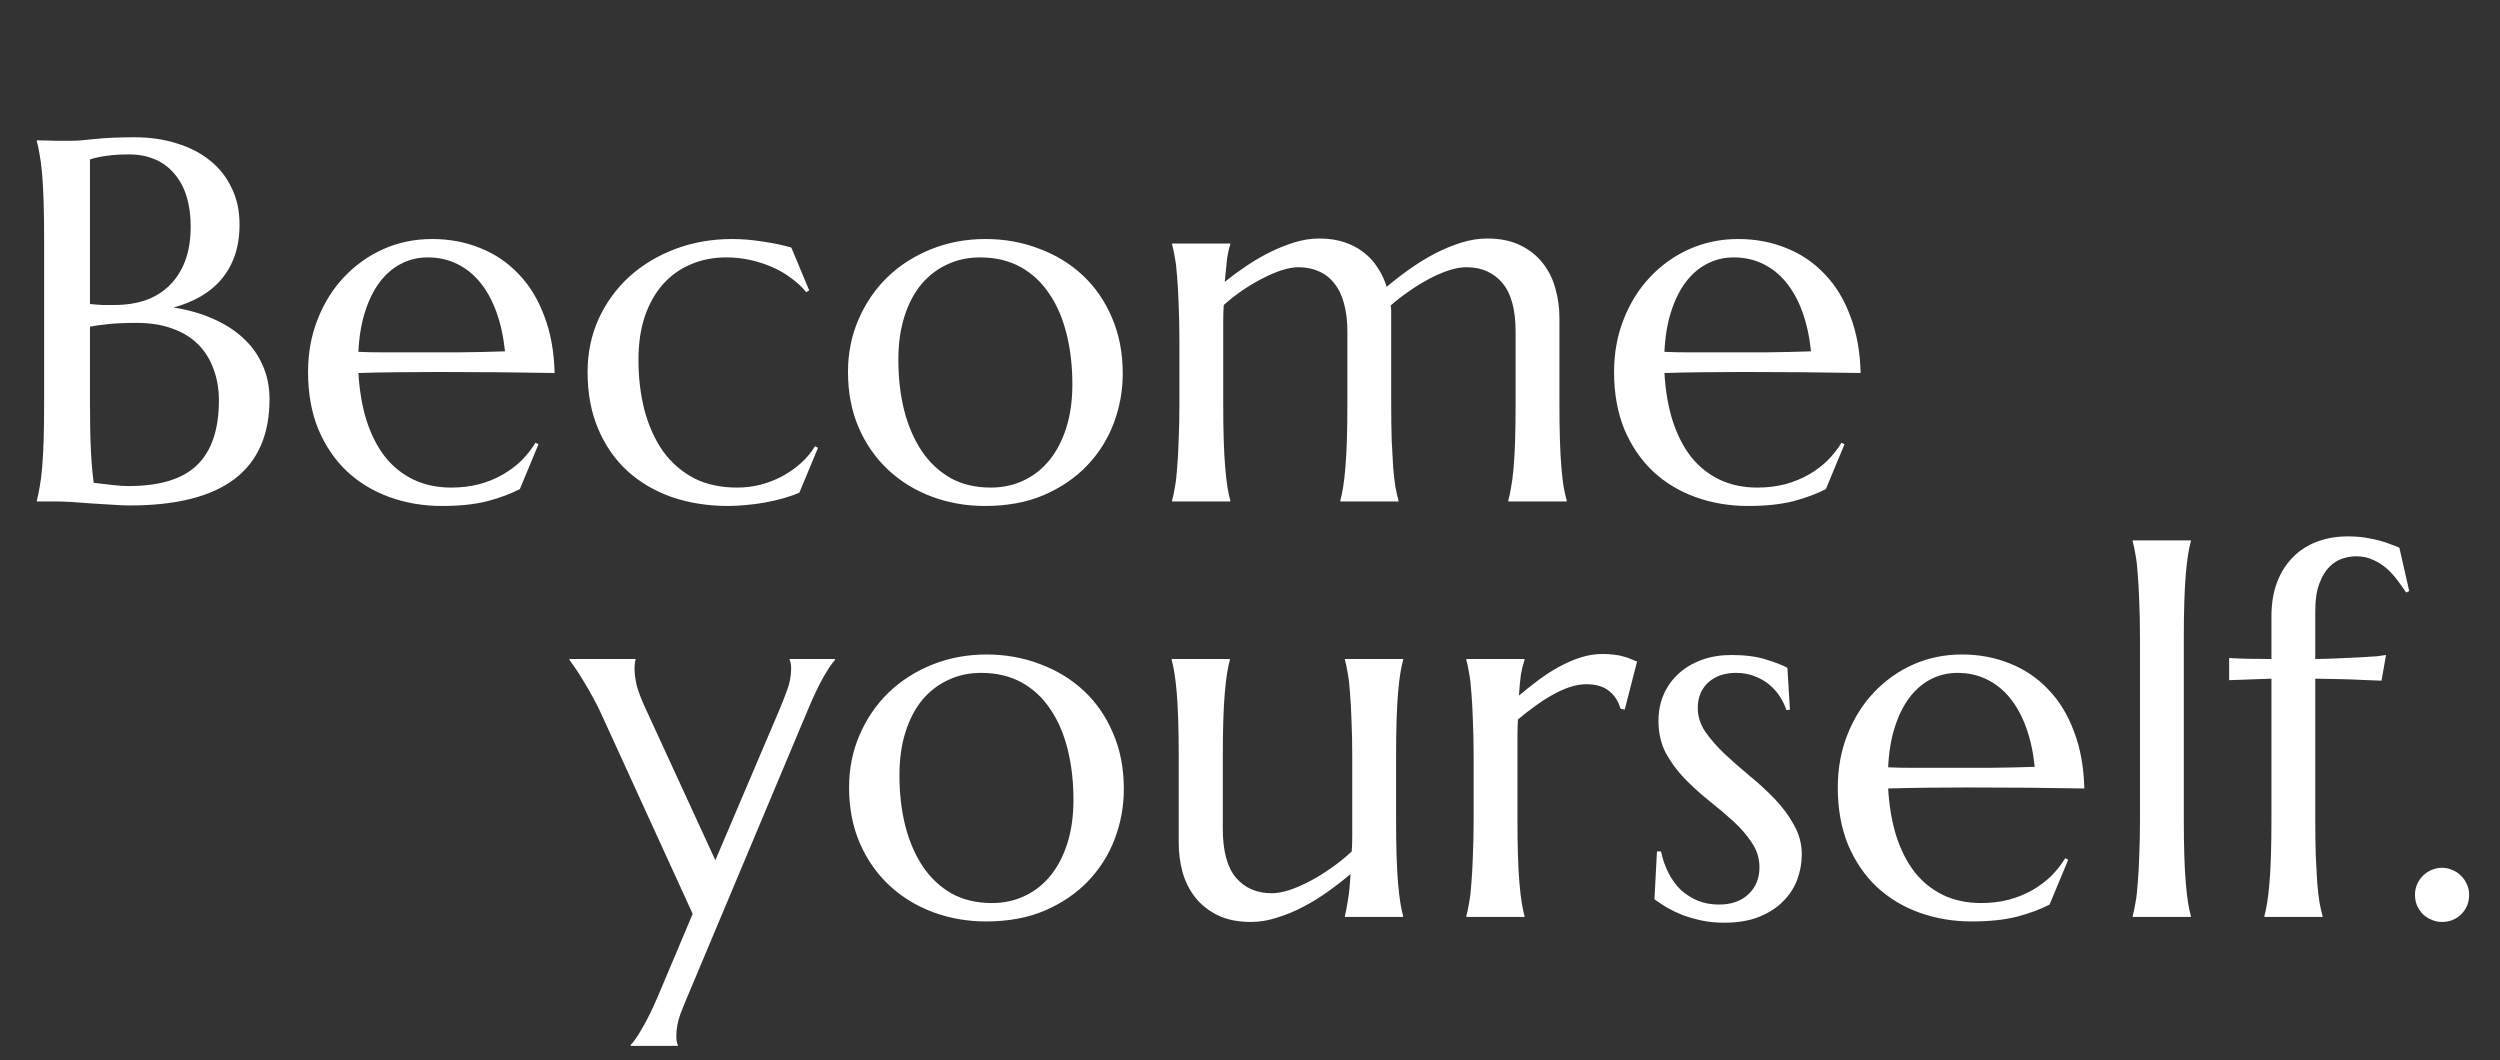
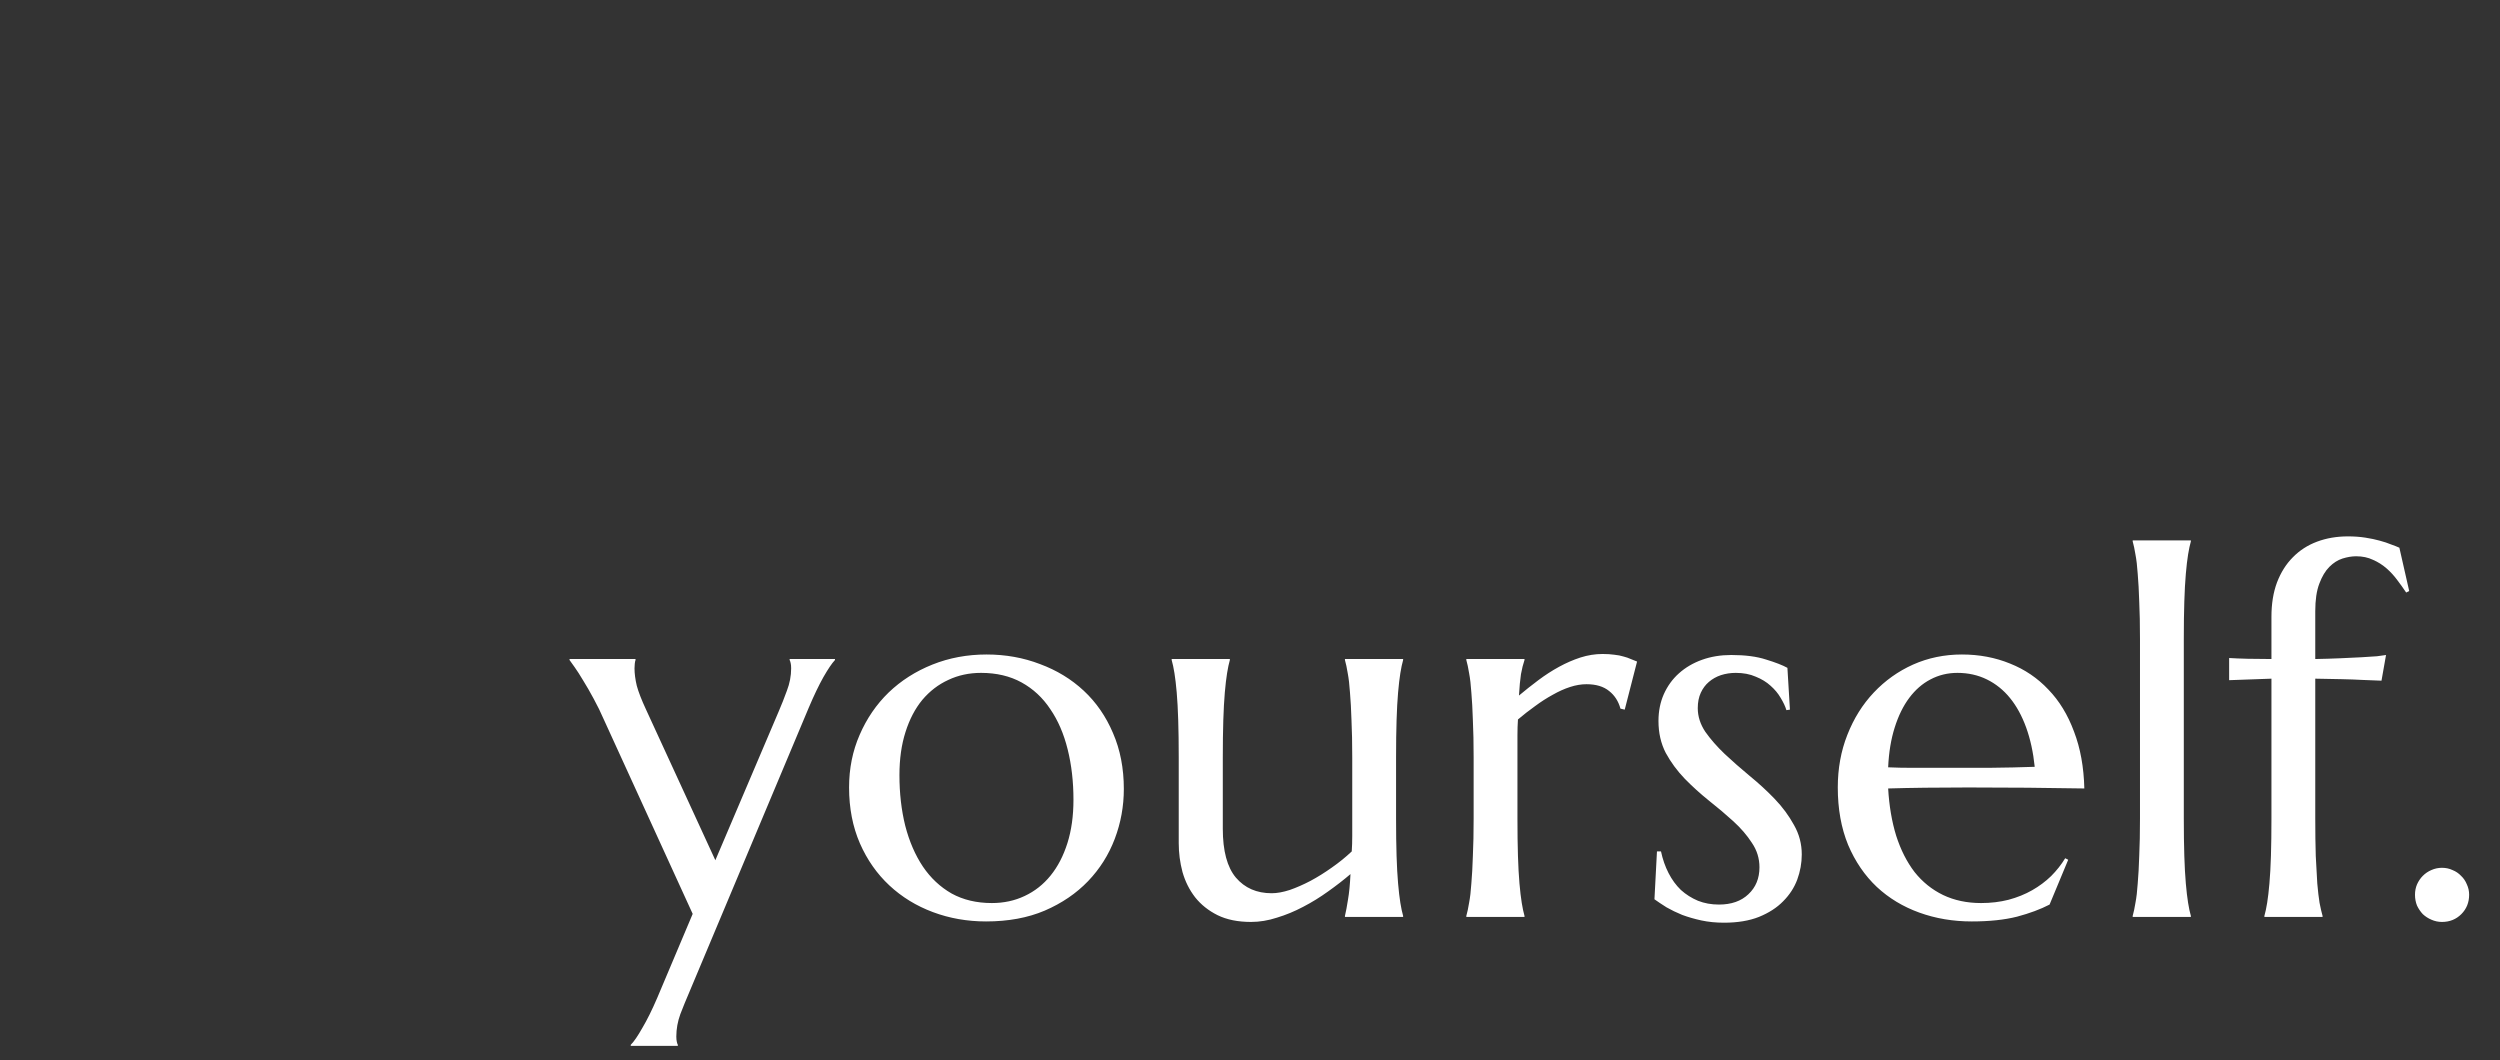
<svg xmlns="http://www.w3.org/2000/svg" width="349" height="148" viewBox="0 0 349 148" fill="none">
  <rect x="0" y="0" width="349" height="148" fill="#333333" stroke="none" />
-   <path d="M6.16 33.367C6.16 31.375 6.137 29.641 6.09 28.164C6.043 26.664 5.973 25.375 5.879 24.297C5.785 23.195 5.668 22.281 5.527 21.555C5.41 20.828 5.281 20.219 5.141 19.727V19.586C5.609 19.609 6.102 19.621 6.617 19.621C7.062 19.645 7.555 19.656 8.094 19.656C8.656 19.656 9.23 19.656 9.816 19.656C10.66 19.656 11.797 19.574 13.227 19.41C14.68 19.246 16.543 19.164 18.816 19.164C20.926 19.164 22.871 19.445 24.652 20.008C26.434 20.547 27.969 21.332 29.258 22.363C30.57 23.395 31.59 24.672 32.316 26.195C33.066 27.695 33.441 29.406 33.441 31.328C33.441 32.945 33.219 34.398 32.773 35.688C32.328 36.953 31.695 38.066 30.875 39.027C30.078 39.965 29.105 40.762 27.957 41.418C26.832 42.051 25.59 42.555 24.23 42.93C26.223 43.234 28.039 43.75 29.68 44.477C31.32 45.18 32.727 46.07 33.898 47.148C35.094 48.227 36.008 49.492 36.641 50.945C37.297 52.375 37.625 53.969 37.625 55.727C37.625 60.672 35.996 64.387 32.738 66.871C29.48 69.332 24.605 70.562 18.113 70.562C17.41 70.562 16.59 70.527 15.652 70.457C14.715 70.41 13.754 70.352 12.77 70.281C11.809 70.211 10.859 70.141 9.922 70.07C8.984 70.023 8.164 70 7.461 70H5.141V69.859C5.281 69.367 5.41 68.758 5.527 68.031C5.668 67.305 5.785 66.402 5.879 65.324C5.973 64.246 6.043 62.969 6.09 61.492C6.137 59.992 6.16 58.246 6.16 56.254V33.367ZM19.062 45.074C17.469 45.074 16.133 45.133 15.055 45.25C13.977 45.367 13.145 45.484 12.559 45.602V56.254C12.559 58.996 12.605 61.258 12.699 63.039C12.793 64.82 12.922 66.273 13.086 67.398C13.977 67.516 14.867 67.621 15.758 67.715C16.648 67.809 17.363 67.856 17.902 67.856C22.285 67.856 25.484 66.883 27.5 64.938C29.539 62.969 30.559 59.957 30.559 55.902C30.559 54.309 30.312 52.855 29.82 51.543C29.352 50.207 28.637 49.059 27.676 48.098C26.738 47.137 25.543 46.398 24.09 45.883C22.66 45.344 20.984 45.074 19.062 45.074ZM12.559 42.438C13.215 42.508 13.801 42.555 14.316 42.578C14.832 42.578 15.383 42.578 15.969 42.578C17.562 42.578 19.016 42.355 20.328 41.91C21.641 41.441 22.754 40.75 23.668 39.836C24.605 38.922 25.332 37.785 25.848 36.426C26.363 35.043 26.621 33.438 26.621 31.609C26.621 30.086 26.434 28.703 26.059 27.461C25.684 26.219 25.121 25.164 24.371 24.297C23.645 23.406 22.742 22.727 21.664 22.258C20.586 21.789 19.355 21.555 17.973 21.555C17.082 21.555 16.297 21.59 15.617 21.66C14.961 21.73 14.398 21.812 13.93 21.906C13.391 22 12.934 22.117 12.559 22.258V42.438ZM61.707 70.633C59.105 70.633 56.668 70.223 54.395 69.402C52.121 68.582 50.141 67.387 48.453 65.816C46.766 64.223 45.43 62.266 44.445 59.945C43.484 57.602 43.004 54.93 43.004 51.93C43.004 49.281 43.449 46.832 44.34 44.582C45.23 42.309 46.461 40.34 48.031 38.676C49.602 37.012 51.43 35.711 53.516 34.773C55.625 33.836 57.898 33.367 60.336 33.367C62.75 33.367 64.988 33.789 67.051 34.633C69.113 35.453 70.894 36.66 72.394 38.254C73.918 39.824 75.113 41.781 75.981 44.125C76.871 46.445 77.352 49.094 77.422 52.07C74.773 52.023 72.125 51.988 69.477 51.965C66.828 51.941 64.074 51.93 61.215 51.93C59.176 51.93 57.184 51.941 55.238 51.965C53.316 51.988 51.582 52.023 50.035 52.07C50.176 54.508 50.551 56.711 51.16 58.68C51.793 60.648 52.648 62.336 53.727 63.742C54.828 65.125 56.152 66.191 57.699 66.941C59.27 67.691 61.039 68.066 63.008 68.066C64.367 68.066 65.644 67.914 66.84 67.609C68.059 67.281 69.16 66.836 70.144 66.273C71.129 65.711 72.008 65.055 72.781 64.305C73.555 63.531 74.211 62.699 74.75 61.809L75.172 62.02L72.57 68.277C71.305 68.934 69.793 69.496 68.035 69.965C66.277 70.41 64.168 70.633 61.707 70.633ZM57.031 49.188C59.375 49.188 61.719 49.188 64.062 49.188C66.43 49.164 68.574 49.117 70.496 49.047C70.285 47.008 69.887 45.18 69.301 43.562C68.715 41.945 67.965 40.574 67.051 39.449C66.137 38.324 65.059 37.457 63.816 36.848C62.574 36.238 61.203 35.934 59.703 35.934C58.344 35.934 57.09 36.238 55.941 36.848C54.816 37.434 53.832 38.289 52.988 39.414C52.145 40.539 51.465 41.922 50.949 43.562C50.434 45.18 50.129 47.031 50.035 49.117C51.09 49.164 52.203 49.188 53.375 49.188C54.547 49.188 55.766 49.188 57.031 49.188ZM114.195 62.512L111.594 68.769C110.961 69.051 110.234 69.309 109.414 69.543C108.594 69.777 107.738 69.977 106.848 70.141C105.98 70.305 105.102 70.422 104.211 70.492C103.32 70.586 102.477 70.633 101.68 70.633C98.844 70.633 96.219 70.223 93.805 69.402C91.414 68.559 89.34 67.34 87.582 65.746C85.848 64.152 84.488 62.195 83.504 59.875C82.519 57.555 82.027 54.906 82.027 51.93C82.027 49.281 82.531 46.832 83.539 44.582C84.57 42.309 85.988 40.34 87.793 38.676C89.621 37.012 91.766 35.711 94.227 34.773C96.688 33.836 99.359 33.367 102.242 33.367C103.555 33.367 104.961 33.484 106.461 33.719C107.961 33.93 109.297 34.211 110.469 34.562L112.965 40.539L112.543 40.785C111.957 40.059 111.254 39.402 110.434 38.816C109.637 38.207 108.746 37.691 107.762 37.27C106.801 36.848 105.781 36.52 104.703 36.285C103.625 36.051 102.523 35.934 101.398 35.934C99.57 35.934 97.906 36.262 96.406 36.918C94.906 37.551 93.617 38.477 92.539 39.695C91.461 40.914 90.617 42.414 90.008 44.195C89.422 45.953 89.129 47.957 89.129 50.207C89.129 52.738 89.41 55.094 89.973 57.273C90.559 59.453 91.414 61.352 92.539 62.969C93.688 64.562 95.117 65.816 96.828 66.731C98.562 67.621 100.59 68.066 102.91 68.066C103.988 68.066 105.055 67.938 106.109 67.68C107.188 67.398 108.195 67.012 109.133 66.519C110.094 66.004 110.973 65.394 111.77 64.691C112.566 63.988 113.234 63.191 113.773 62.301L114.195 62.512ZM118.379 51.93C118.379 49.281 118.871 46.832 119.855 44.582C120.84 42.309 122.188 40.34 123.898 38.676C125.633 37.012 127.672 35.711 130.016 34.773C132.359 33.836 134.879 33.367 137.574 33.367C140.223 33.367 142.707 33.812 145.027 34.703C147.371 35.57 149.41 36.812 151.145 38.43C152.879 40.047 154.238 42.016 155.223 44.336C156.23 46.656 156.734 49.258 156.734 52.141C156.734 54.555 156.312 56.875 155.469 59.102C154.625 61.328 153.383 63.297 151.742 65.008C150.102 66.719 148.086 68.09 145.695 69.121C143.328 70.129 140.598 70.633 137.504 70.633C134.879 70.633 132.406 70.199 130.086 69.332C127.766 68.465 125.738 67.223 124.004 65.606C122.27 63.988 120.898 62.031 119.891 59.734C118.883 57.414 118.379 54.812 118.379 51.93ZM138.312 68.066C139.977 68.066 141.5 67.738 142.883 67.082C144.289 66.426 145.496 65.477 146.504 64.234C147.512 62.992 148.297 61.48 148.859 59.699C149.422 57.918 149.703 55.902 149.703 53.652C149.703 51.121 149.434 48.777 148.895 46.621C148.355 44.441 147.547 42.566 146.469 40.996C145.414 39.402 144.078 38.16 142.461 37.27C140.844 36.379 138.957 35.934 136.801 35.934C135.137 35.934 133.613 36.262 132.23 36.918C130.848 37.551 129.641 38.477 128.609 39.695C127.602 40.914 126.816 42.414 126.254 44.195C125.691 45.953 125.41 47.957 125.41 50.207C125.41 52.738 125.68 55.094 126.219 57.273C126.781 59.453 127.602 61.352 128.68 62.969C129.758 64.562 131.094 65.816 132.688 66.731C134.305 67.621 136.18 68.066 138.312 68.066ZM188.094 46.305C188.094 44.758 187.93 43.422 187.602 42.297C187.297 41.172 186.84 40.246 186.23 39.52C185.645 38.77 184.93 38.219 184.086 37.867C183.242 37.492 182.305 37.305 181.273 37.305C180.57 37.305 179.785 37.445 178.918 37.727C178.051 38.008 177.148 38.395 176.211 38.887C175.297 39.355 174.371 39.906 173.434 40.539C172.52 41.172 171.652 41.852 170.832 42.578C170.785 43.328 170.762 44.137 170.762 45.004C170.762 45.848 170.762 46.762 170.762 47.746V56.254C170.762 58.246 170.785 59.992 170.832 61.492C170.879 62.969 170.949 64.246 171.043 65.324C171.137 66.402 171.242 67.305 171.359 68.031C171.477 68.758 171.605 69.367 171.746 69.859V70H163.625V69.859C163.766 69.367 163.895 68.758 164.012 68.031C164.152 67.305 164.258 66.402 164.328 65.324C164.422 64.246 164.492 62.969 164.539 61.492C164.609 59.992 164.645 58.246 164.645 56.254V47.746C164.645 45.754 164.609 44.02 164.539 42.543C164.492 41.043 164.422 39.754 164.328 38.676C164.258 37.598 164.152 36.695 164.012 35.969C163.895 35.242 163.766 34.633 163.625 34.141V34H171.746V34.141C171.559 34.68 171.406 35.371 171.289 36.215C171.195 37.035 171.09 38.078 170.973 39.344C171.91 38.594 172.918 37.855 173.996 37.129C175.074 36.402 176.176 35.758 177.301 35.195C178.449 34.633 179.598 34.176 180.746 33.824C181.895 33.473 183.031 33.297 184.156 33.297C185.492 33.297 186.676 33.473 187.707 33.824C188.738 34.176 189.641 34.656 190.414 35.266C191.188 35.875 191.832 36.59 192.348 37.41C192.887 38.23 193.297 39.109 193.578 40.047C194.539 39.227 195.582 38.418 196.707 37.621C197.855 36.801 199.027 36.074 200.223 35.441C201.441 34.809 202.672 34.293 203.914 33.895C205.18 33.496 206.41 33.297 207.605 33.297C209.434 33.297 210.98 33.613 212.246 34.246C213.535 34.879 214.578 35.711 215.375 36.742C216.195 37.773 216.781 38.957 217.133 40.293C217.508 41.605 217.695 42.941 217.695 44.301V56.254C217.695 58.246 217.719 59.992 217.766 61.492C217.812 62.969 217.883 64.246 217.977 65.324C218.07 66.402 218.176 67.305 218.293 68.031C218.434 68.758 218.574 69.367 218.715 69.859V70H210.559V69.859C210.699 69.367 210.828 68.758 210.945 68.031C211.086 67.305 211.203 66.402 211.297 65.324C211.391 64.246 211.461 62.969 211.508 61.492C211.555 59.992 211.578 58.246 211.578 56.254V46.305C211.578 43.211 210.957 40.938 209.715 39.484C208.473 38.031 206.809 37.305 204.723 37.305C203.996 37.305 203.188 37.445 202.297 37.727C201.43 38.008 200.527 38.395 199.59 38.887C198.652 39.379 197.715 39.953 196.777 40.609C195.84 41.242 194.961 41.922 194.141 42.648C194.188 42.93 194.211 43.211 194.211 43.492C194.211 43.773 194.211 44.043 194.211 44.301V56.254C194.211 58.246 194.234 59.992 194.281 61.492C194.352 62.969 194.422 64.246 194.492 65.324C194.586 66.402 194.691 67.305 194.809 68.031C194.949 68.758 195.09 69.367 195.23 69.859V70H187.109V69.859C187.25 69.367 187.379 68.758 187.496 68.031C187.613 67.305 187.719 66.402 187.812 65.324C187.906 64.246 187.977 62.969 188.023 61.492C188.07 59.992 188.094 58.246 188.094 56.254V46.305ZM244.027 70.633C241.426 70.633 238.988 70.223 236.715 69.402C234.441 68.582 232.461 67.387 230.773 65.816C229.086 64.223 227.75 62.266 226.766 59.945C225.805 57.602 225.324 54.93 225.324 51.93C225.324 49.281 225.77 46.832 226.66 44.582C227.551 42.309 228.781 40.34 230.352 38.676C231.922 37.012 233.75 35.711 235.836 34.773C237.945 33.836 240.219 33.367 242.656 33.367C245.07 33.367 247.309 33.789 249.371 34.633C251.434 35.453 253.215 36.66 254.715 38.254C256.238 39.824 257.434 41.781 258.301 44.125C259.191 46.445 259.672 49.094 259.742 52.07C257.094 52.023 254.445 51.988 251.797 51.965C249.148 51.941 246.395 51.93 243.535 51.93C241.496 51.93 239.504 51.941 237.559 51.965C235.637 51.988 233.902 52.023 232.355 52.07C232.496 54.508 232.871 56.711 233.48 58.68C234.113 60.648 234.969 62.336 236.047 63.742C237.148 65.125 238.473 66.191 240.02 66.941C241.59 67.691 243.359 68.066 245.328 68.066C246.688 68.066 247.965 67.914 249.16 67.609C250.379 67.281 251.48 66.836 252.465 66.273C253.449 65.711 254.328 65.055 255.102 64.305C255.875 63.531 256.531 62.699 257.07 61.809L257.492 62.02L254.891 68.277C253.625 68.934 252.113 69.496 250.355 69.965C248.598 70.41 246.488 70.633 244.027 70.633ZM239.352 49.188C241.695 49.188 244.039 49.188 246.383 49.188C248.75 49.164 250.895 49.117 252.816 49.047C252.605 47.008 252.207 45.18 251.621 43.562C251.035 41.945 250.285 40.574 249.371 39.449C248.457 38.324 247.379 37.457 246.137 36.848C244.895 36.238 243.523 35.934 242.023 35.934C240.664 35.934 239.41 36.238 238.262 36.848C237.137 37.434 236.152 38.289 235.309 39.414C234.465 40.539 233.785 41.922 233.27 43.562C232.754 45.18 232.449 47.031 232.355 49.117C233.41 49.164 234.523 49.188 235.695 49.188C236.867 49.188 238.086 49.188 239.352 49.188Z" fill="white" />
  <path d="M96.699 127.578L84.324 100.508C83.879 99.477 83.398 98.492 82.883 97.555C82.367 96.594 81.875 95.738 81.406 94.988C80.961 94.238 80.562 93.617 80.211 93.125C79.859 92.609 79.625 92.281 79.508 92.141V92H88.719V92.141C88.672 92.258 88.637 92.434 88.613 92.668C88.59 92.902 88.578 93.113 88.578 93.301C88.578 94.027 88.684 94.836 88.894 95.727C89.129 96.594 89.551 97.684 90.16 98.996L99.863 120.09L108.723 99.277C109.098 98.41 109.473 97.461 109.848 96.43C110.246 95.398 110.445 94.356 110.445 93.301C110.445 92.996 110.422 92.75 110.375 92.562C110.328 92.352 110.281 92.211 110.234 92.141V92H116.562V92.141C116.141 92.586 115.602 93.383 114.945 94.531C114.312 95.656 113.633 97.074 112.906 98.785L96.137 138.723C95.762 139.59 95.375 140.539 94.977 141.57C94.602 142.602 94.414 143.645 94.414 144.699C94.414 145.004 94.438 145.25 94.484 145.438C94.531 145.648 94.578 145.789 94.625 145.859V146H88.051V145.859C88.496 145.414 89.035 144.629 89.668 143.504C90.324 142.402 91.016 141.008 91.742 139.32L96.699 127.578ZM118.531 109.93C118.531 107.281 119.023 104.832 120.008 102.582C120.992 100.309 122.34 98.34 124.051 96.676C125.785 95.012 127.824 93.711 130.168 92.773C132.512 91.836 135.031 91.367 137.727 91.367C140.375 91.367 142.859 91.812 145.18 92.703C147.523 93.57 149.562 94.812 151.297 96.43C153.031 98.047 154.391 100.016 155.375 102.336C156.383 104.656 156.887 107.258 156.887 110.141C156.887 112.555 156.465 114.875 155.621 117.102C154.777 119.328 153.535 121.297 151.895 123.008C150.254 124.719 148.238 126.09 145.848 127.121C143.48 128.129 140.75 128.633 137.656 128.633C135.031 128.633 132.559 128.199 130.238 127.332C127.918 126.465 125.891 125.223 124.156 123.605C122.422 121.988 121.051 120.031 120.043 117.734C119.035 115.414 118.531 112.812 118.531 109.93ZM138.465 126.066C140.129 126.066 141.652 125.738 143.035 125.082C144.441 124.426 145.648 123.477 146.656 122.234C147.664 120.992 148.449 119.48 149.012 117.699C149.574 115.918 149.855 113.902 149.855 111.652C149.855 109.121 149.586 106.777 149.047 104.621C148.508 102.441 147.699 100.566 146.621 98.996C145.566 97.402 144.23 96.16 142.613 95.269C140.996 94.379 139.109 93.934 136.953 93.934C135.289 93.934 133.766 94.262 132.383 94.918C131 95.551 129.793 96.477 128.762 97.695C127.754 98.914 126.969 100.414 126.406 102.195C125.844 103.953 125.562 105.957 125.562 108.207C125.562 110.738 125.832 113.094 126.371 115.273C126.934 117.453 127.754 119.352 128.832 120.969C129.91 122.562 131.246 123.816 132.84 124.73C134.457 125.621 136.332 126.066 138.465 126.066ZM170.703 115.695C170.703 118.789 171.312 121.062 172.531 122.516C173.773 123.969 175.438 124.695 177.523 124.695C178.273 124.695 179.117 124.543 180.055 124.238C180.992 123.91 181.953 123.488 182.938 122.973C183.945 122.434 184.941 121.812 185.926 121.109C186.934 120.406 187.859 119.656 188.703 118.859C188.75 118.18 188.773 117.465 188.773 116.715C188.773 115.941 188.773 115.121 188.773 114.254V105.746C188.773 103.754 188.738 102.02 188.668 100.543C188.621 99.043 188.551 97.754 188.457 96.676C188.387 95.598 188.281 94.695 188.141 93.969C188.023 93.242 187.895 92.633 187.754 92.141V92H195.875V92.141C195.734 92.633 195.605 93.242 195.488 93.969C195.371 94.695 195.266 95.598 195.172 96.676C195.078 97.754 195.008 99.043 194.961 100.543C194.914 102.02 194.891 103.754 194.891 105.746V114.254C194.891 116.246 194.914 117.992 194.961 119.492C195.008 120.969 195.078 122.246 195.172 123.324C195.266 124.402 195.371 125.305 195.488 126.031C195.605 126.758 195.734 127.367 195.875 127.859V128H187.754V127.859C187.895 127.273 188.035 126.523 188.176 125.609C188.34 124.695 188.457 123.5 188.527 122.023C187.566 122.844 186.523 123.652 185.398 124.449C184.297 125.246 183.137 125.961 181.918 126.594C180.723 127.227 179.504 127.73 178.262 128.105C177.043 128.504 175.836 128.703 174.641 128.703C172.812 128.703 171.254 128.387 169.965 127.754C168.699 127.121 167.656 126.289 166.836 125.258C166.039 124.227 165.453 123.055 165.078 121.742C164.727 120.43 164.551 119.082 164.551 117.699V105.746C164.551 103.754 164.527 102.02 164.48 100.543C164.434 99.043 164.363 97.754 164.27 96.676C164.176 95.598 164.07 94.695 163.953 93.969C163.836 93.242 163.707 92.633 163.566 92.141V92H171.688V92.141C171.547 92.633 171.418 93.242 171.301 93.969C171.184 94.695 171.078 95.598 170.984 96.676C170.891 97.754 170.82 99.043 170.773 100.543C170.727 102.02 170.703 103.754 170.703 105.746V115.695ZM205.719 105.746C205.719 103.754 205.684 102.02 205.613 100.543C205.566 99.043 205.496 97.754 205.402 96.676C205.332 95.598 205.227 94.695 205.086 93.969C204.969 93.242 204.84 92.633 204.699 92.141V92H212.82V92.141C212.633 92.68 212.469 93.336 212.328 94.109C212.211 94.883 212.117 95.879 212.047 97.098C212.914 96.371 213.816 95.656 214.754 94.953C215.691 94.25 216.652 93.629 217.637 93.09C218.621 92.551 219.617 92.117 220.625 91.789C221.656 91.461 222.688 91.297 223.719 91.297C224.352 91.297 224.902 91.332 225.371 91.402C225.84 91.449 226.262 91.531 226.637 91.648C227.012 91.742 227.352 91.859 227.656 92C227.961 92.117 228.254 92.234 228.535 92.352L226.812 99.066L226.215 98.926C225.934 97.894 225.406 97.074 224.633 96.465C223.859 95.832 222.805 95.516 221.469 95.516C220.742 95.516 219.98 95.644 219.184 95.902C218.387 96.16 217.578 96.523 216.758 96.992C215.938 97.438 215.117 97.965 214.297 98.574C213.477 99.16 212.68 99.781 211.906 100.438C211.859 101.117 211.836 101.855 211.836 102.652C211.836 103.449 211.836 104.293 211.836 105.184V114.254C211.836 116.246 211.859 117.992 211.906 119.492C211.953 120.969 212.023 122.246 212.117 123.324C212.211 124.402 212.316 125.305 212.434 126.031C212.551 126.758 212.68 127.367 212.82 127.859V128H204.699V127.859C204.84 127.367 204.969 126.758 205.086 126.031C205.227 125.305 205.332 124.402 205.402 123.324C205.496 122.246 205.566 120.969 205.613 119.492C205.684 117.992 205.719 116.246 205.719 114.254V105.746ZM249.875 99.066L249.383 99.137C249.219 98.598 248.949 98.023 248.574 97.414C248.223 96.805 247.754 96.242 247.168 95.727C246.605 95.211 245.914 94.789 245.094 94.461C244.297 94.109 243.371 93.934 242.316 93.934C241.59 93.934 240.898 94.039 240.242 94.25C239.609 94.461 239.047 94.777 238.555 95.199C238.086 95.598 237.711 96.102 237.43 96.711C237.148 97.32 237.008 98.035 237.008 98.856C237.008 100.004 237.359 101.105 238.062 102.16C238.789 103.191 239.691 104.223 240.77 105.254C241.848 106.262 243.008 107.281 244.25 108.312C245.516 109.344 246.688 110.422 247.766 111.547C248.844 112.672 249.734 113.879 250.438 115.168C251.164 116.434 251.527 117.805 251.527 119.281C251.527 120.477 251.316 121.648 250.895 122.797C250.473 123.922 249.816 124.93 248.926 125.82C248.059 126.711 246.934 127.438 245.551 128C244.191 128.539 242.562 128.809 240.664 128.809C239.539 128.809 238.484 128.703 237.5 128.492C236.539 128.281 235.648 128.023 234.828 127.719C234.031 127.391 233.305 127.039 232.648 126.664C232.016 126.266 231.453 125.891 230.961 125.539L231.312 118.859H231.875C232.109 119.961 232.461 120.969 232.93 121.883C233.398 122.797 233.973 123.582 234.652 124.238C235.355 124.871 236.152 125.375 237.043 125.75C237.934 126.102 238.906 126.277 239.961 126.277C241.695 126.277 243.066 125.797 244.074 124.836C245.105 123.875 245.621 122.621 245.621 121.074C245.621 119.832 245.27 118.695 244.566 117.664C243.887 116.609 243.02 115.602 241.965 114.641C240.91 113.68 239.773 112.719 238.555 111.758C237.359 110.797 236.234 109.777 235.18 108.699C234.125 107.598 233.246 106.402 232.543 105.113C231.863 103.801 231.523 102.312 231.523 100.648C231.523 99.289 231.77 98.047 232.262 96.922C232.777 95.773 233.48 94.801 234.371 94.004C235.285 93.184 236.363 92.551 237.605 92.106C238.848 91.66 240.207 91.438 241.684 91.438C243.629 91.438 245.246 91.648 246.535 92.07C247.848 92.469 248.844 92.856 249.523 93.231L249.875 99.066ZM275.258 128.633C272.656 128.633 270.219 128.223 267.945 127.402C265.672 126.582 263.691 125.387 262.004 123.816C260.316 122.223 258.98 120.266 257.996 117.945C257.035 115.602 256.555 112.93 256.555 109.93C256.555 107.281 257 104.832 257.891 102.582C258.781 100.309 260.012 98.34 261.582 96.676C263.152 95.012 264.98 93.711 267.066 92.773C269.176 91.836 271.449 91.367 273.887 91.367C276.301 91.367 278.539 91.789 280.602 92.633C282.664 93.453 284.445 94.66 285.945 96.254C287.469 97.824 288.664 99.781 289.531 102.125C290.422 104.445 290.902 107.094 290.973 110.07C288.324 110.023 285.676 109.988 283.027 109.965C280.379 109.941 277.625 109.93 274.766 109.93C272.727 109.93 270.734 109.941 268.789 109.965C266.867 109.988 265.133 110.023 263.586 110.07C263.727 112.508 264.102 114.711 264.711 116.68C265.344 118.648 266.199 120.336 267.277 121.742C268.379 123.125 269.703 124.191 271.25 124.941C272.82 125.691 274.59 126.066 276.559 126.066C277.918 126.066 279.195 125.914 280.391 125.609C281.609 125.281 282.711 124.836 283.695 124.273C284.68 123.711 285.559 123.055 286.332 122.305C287.105 121.531 287.762 120.699 288.301 119.809L288.723 120.02L286.121 126.277C284.855 126.934 283.344 127.496 281.586 127.965C279.828 128.41 277.719 128.633 275.258 128.633ZM270.582 107.188C272.926 107.188 275.27 107.188 277.613 107.188C279.98 107.164 282.125 107.117 284.047 107.047C283.836 105.008 283.438 103.18 282.852 101.562C282.266 99.945 281.516 98.574 280.602 97.449C279.688 96.324 278.609 95.457 277.367 94.848C276.125 94.238 274.754 93.934 273.254 93.934C271.895 93.934 270.641 94.238 269.492 94.848C268.367 95.434 267.383 96.289 266.539 97.414C265.695 98.539 265.016 99.922 264.5 101.562C263.984 103.18 263.68 105.031 263.586 107.117C264.641 107.164 265.754 107.188 266.926 107.188C268.098 107.188 269.316 107.188 270.582 107.188ZM298.742 89.188C298.742 87.195 298.707 85.461 298.637 83.984C298.59 82.484 298.52 81.195 298.426 80.117C298.355 79.039 298.25 78.137 298.109 77.41C297.992 76.684 297.863 76.074 297.723 75.582V75.441H305.844V75.582C305.703 76.074 305.574 76.684 305.457 77.41C305.34 78.137 305.234 79.039 305.141 80.117C305.047 81.195 304.977 82.484 304.93 83.984C304.883 85.461 304.859 87.195 304.859 89.188V114.254C304.859 116.246 304.883 117.992 304.93 119.492C304.977 120.969 305.047 122.246 305.141 123.324C305.234 124.402 305.34 125.305 305.457 126.031C305.574 126.758 305.703 127.367 305.844 127.859V128H297.723V127.859C297.863 127.367 297.992 126.758 298.109 126.031C298.25 125.305 298.355 124.402 298.426 123.324C298.52 122.246 298.59 120.969 298.637 119.492C298.707 117.992 298.742 116.246 298.742 114.254V89.188ZM328.906 77.656C328.32 77.656 327.688 77.762 327.008 77.973C326.352 78.184 325.742 78.57 325.18 79.133C324.617 79.695 324.148 80.481 323.773 81.488C323.398 82.473 323.211 83.75 323.211 85.32V92C324.453 91.977 325.613 91.941 326.691 91.894C327.793 91.848 328.777 91.801 329.645 91.754C330.512 91.707 331.238 91.66 331.824 91.613C332.41 91.543 332.832 91.484 333.09 91.438L332.457 95.023C331.637 95 330.746 94.965 329.785 94.918C328.965 94.871 327.992 94.836 326.867 94.812C325.742 94.789 324.523 94.766 323.211 94.742V114.254C323.211 116.246 323.234 117.992 323.281 119.492C323.352 120.969 323.422 122.246 323.492 123.324C323.586 124.402 323.691 125.305 323.809 126.031C323.949 126.758 324.09 127.367 324.23 127.859V128H316.109V127.859C316.25 127.367 316.379 126.758 316.496 126.031C316.613 125.305 316.719 124.402 316.812 123.324C316.906 122.246 316.977 120.969 317.023 119.492C317.07 117.992 317.094 116.246 317.094 114.254V94.742L311.188 94.953V91.859C311.914 91.906 312.781 91.941 313.789 91.965C314.797 91.988 315.898 92 317.094 92V86.094C317.094 84.289 317.352 82.695 317.867 81.312C318.406 79.906 319.145 78.734 320.082 77.797C321.02 76.836 322.145 76.109 323.457 75.617C324.77 75.125 326.211 74.879 327.781 74.879C328.648 74.879 329.457 74.938 330.207 75.055C330.957 75.172 331.625 75.312 332.211 75.477C332.82 75.641 333.348 75.816 333.793 76.004C334.262 76.168 334.648 76.32 334.953 76.461L336.324 82.508L335.902 82.719C335.527 82.156 335.117 81.582 334.672 80.996C334.227 80.387 333.723 79.836 333.16 79.344C332.598 78.852 331.965 78.453 331.262 78.148C330.582 77.82 329.797 77.656 328.906 77.656ZM337.133 124.906C337.133 124.391 337.227 123.91 337.414 123.465C337.625 122.996 337.895 122.598 338.223 122.27C338.574 121.918 338.973 121.648 339.418 121.461C339.887 121.25 340.379 121.145 340.895 121.145C341.434 121.145 341.926 121.25 342.371 121.461C342.84 121.648 343.238 121.918 343.566 122.27C343.918 122.598 344.188 122.996 344.375 123.465C344.586 123.91 344.691 124.391 344.691 124.906C344.691 125.984 344.328 126.887 343.602 127.613C342.875 128.34 341.973 128.703 340.895 128.703C340.379 128.703 339.887 128.598 339.418 128.387C338.973 128.199 338.574 127.941 338.223 127.613C337.895 127.262 337.625 126.863 337.414 126.418C337.227 125.949 337.133 125.445 337.133 124.906Z" fill="white" />
</svg>